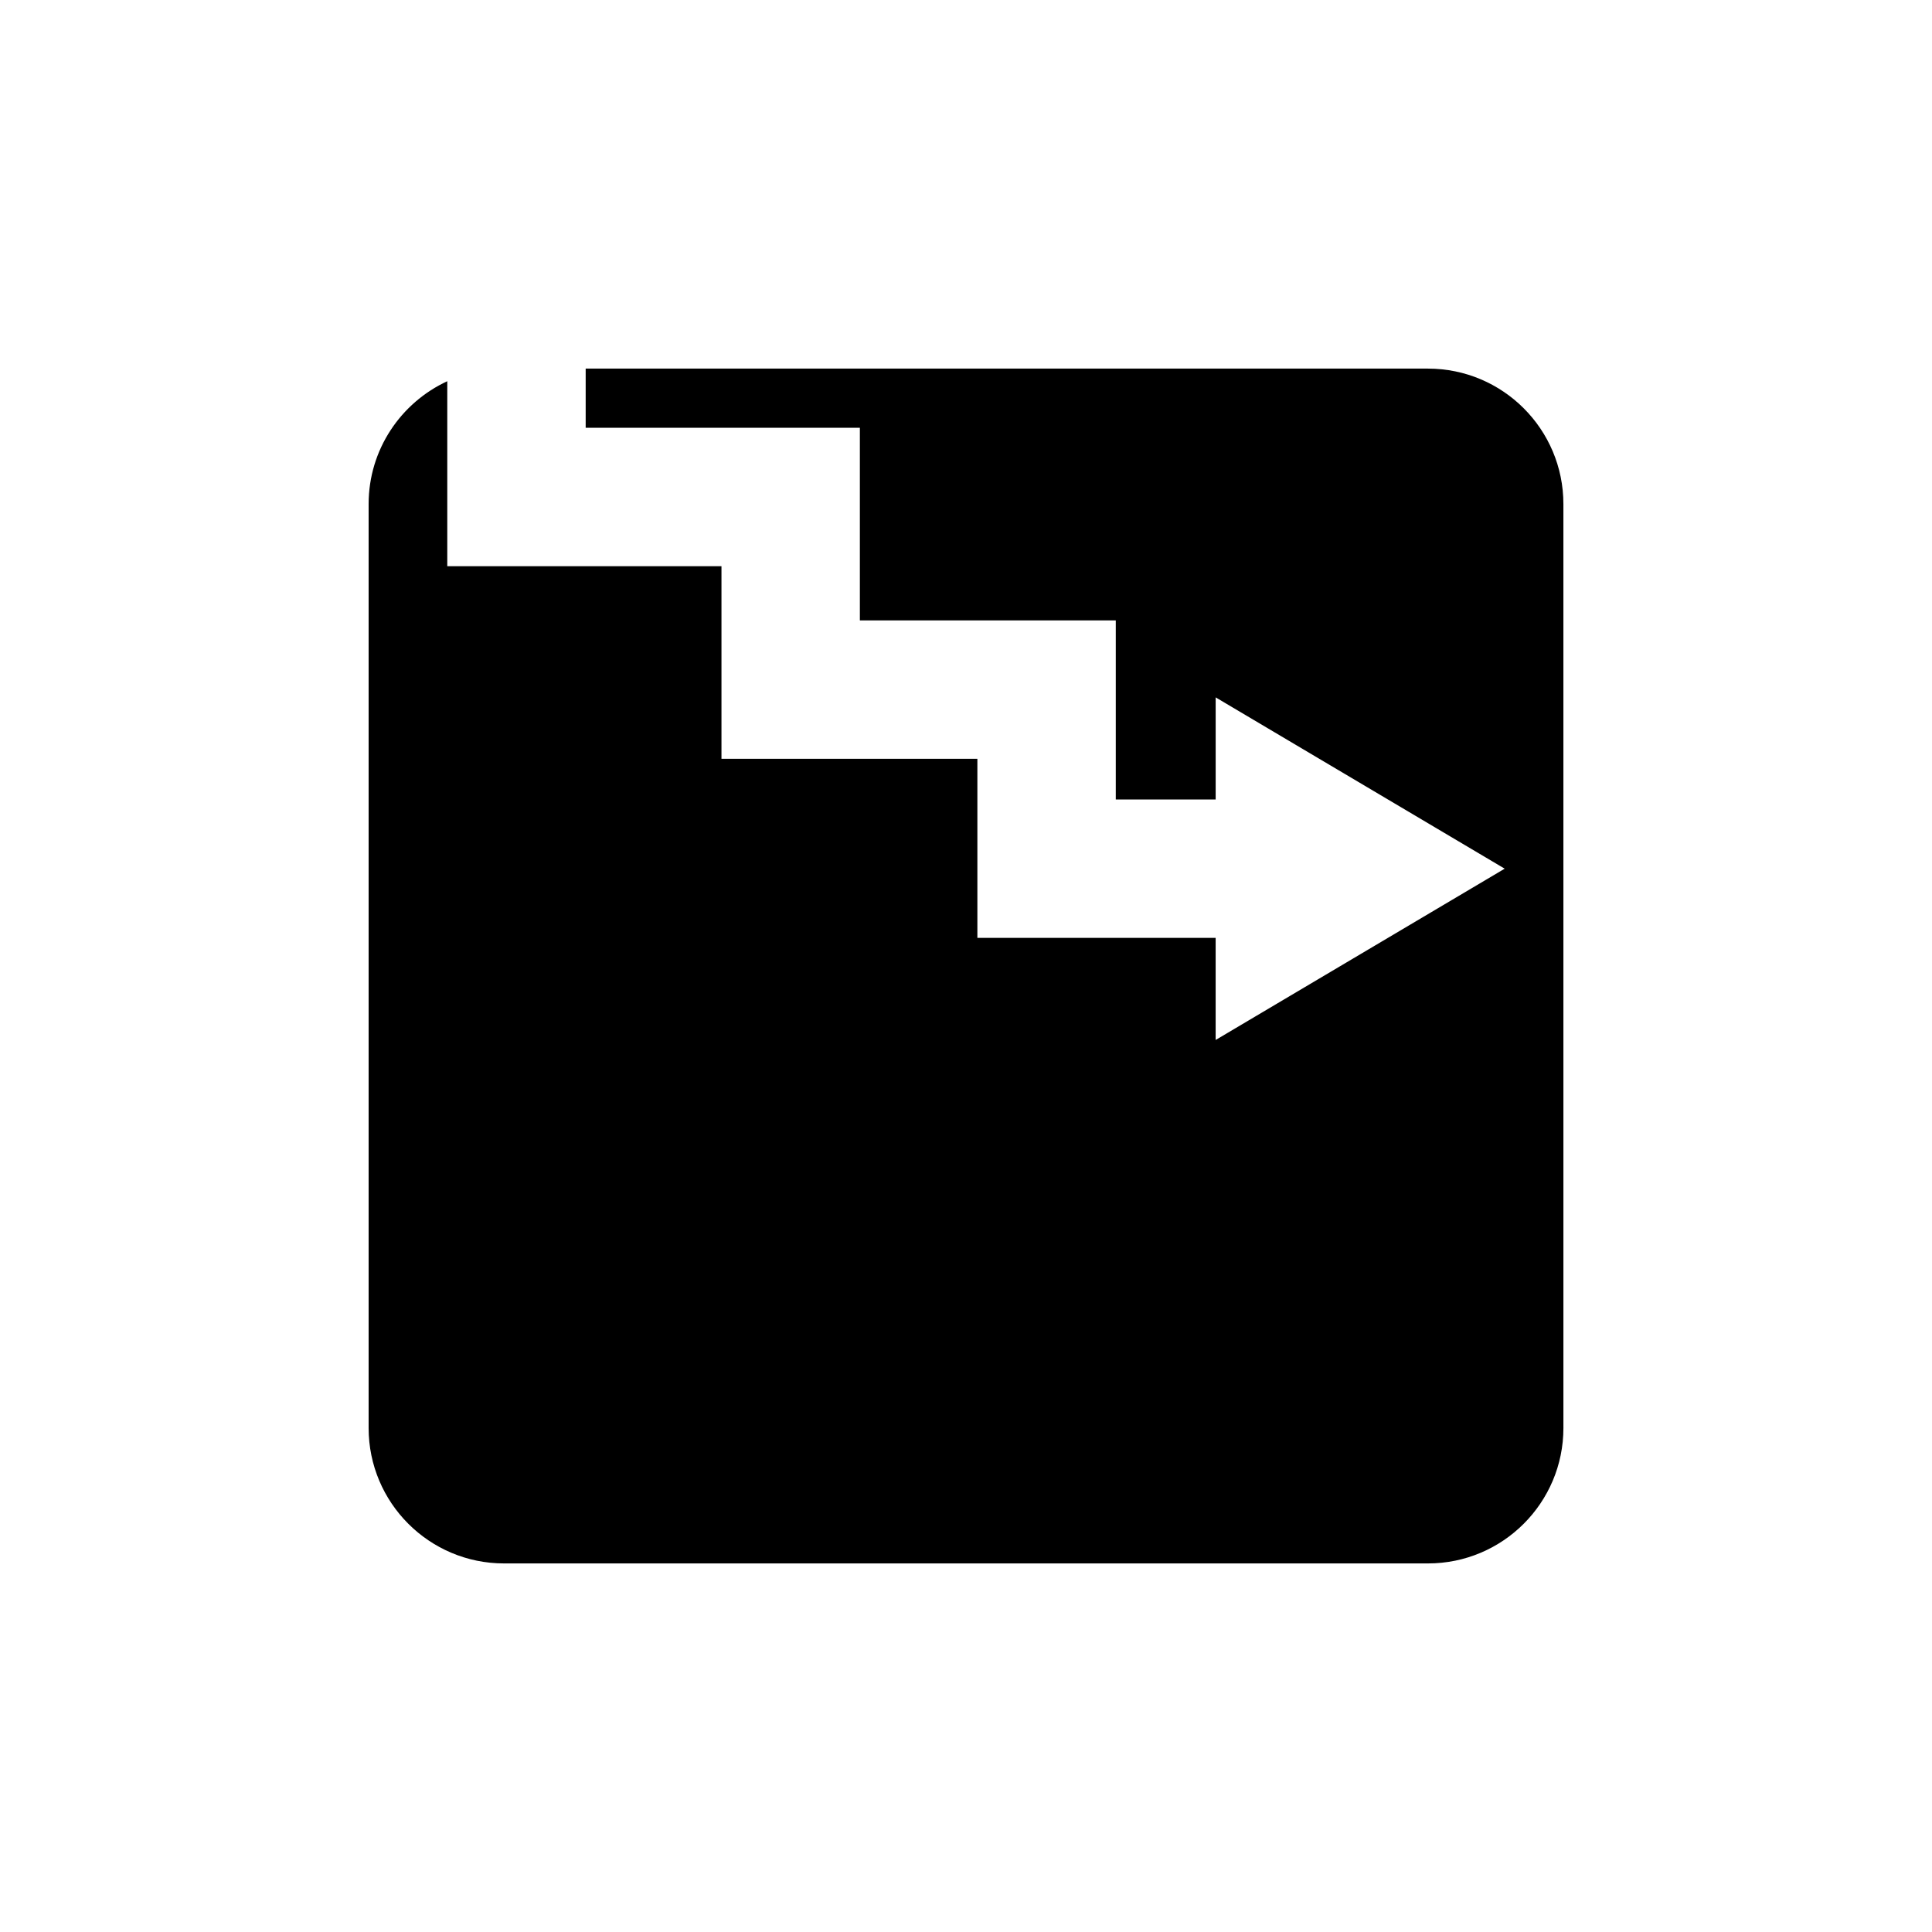
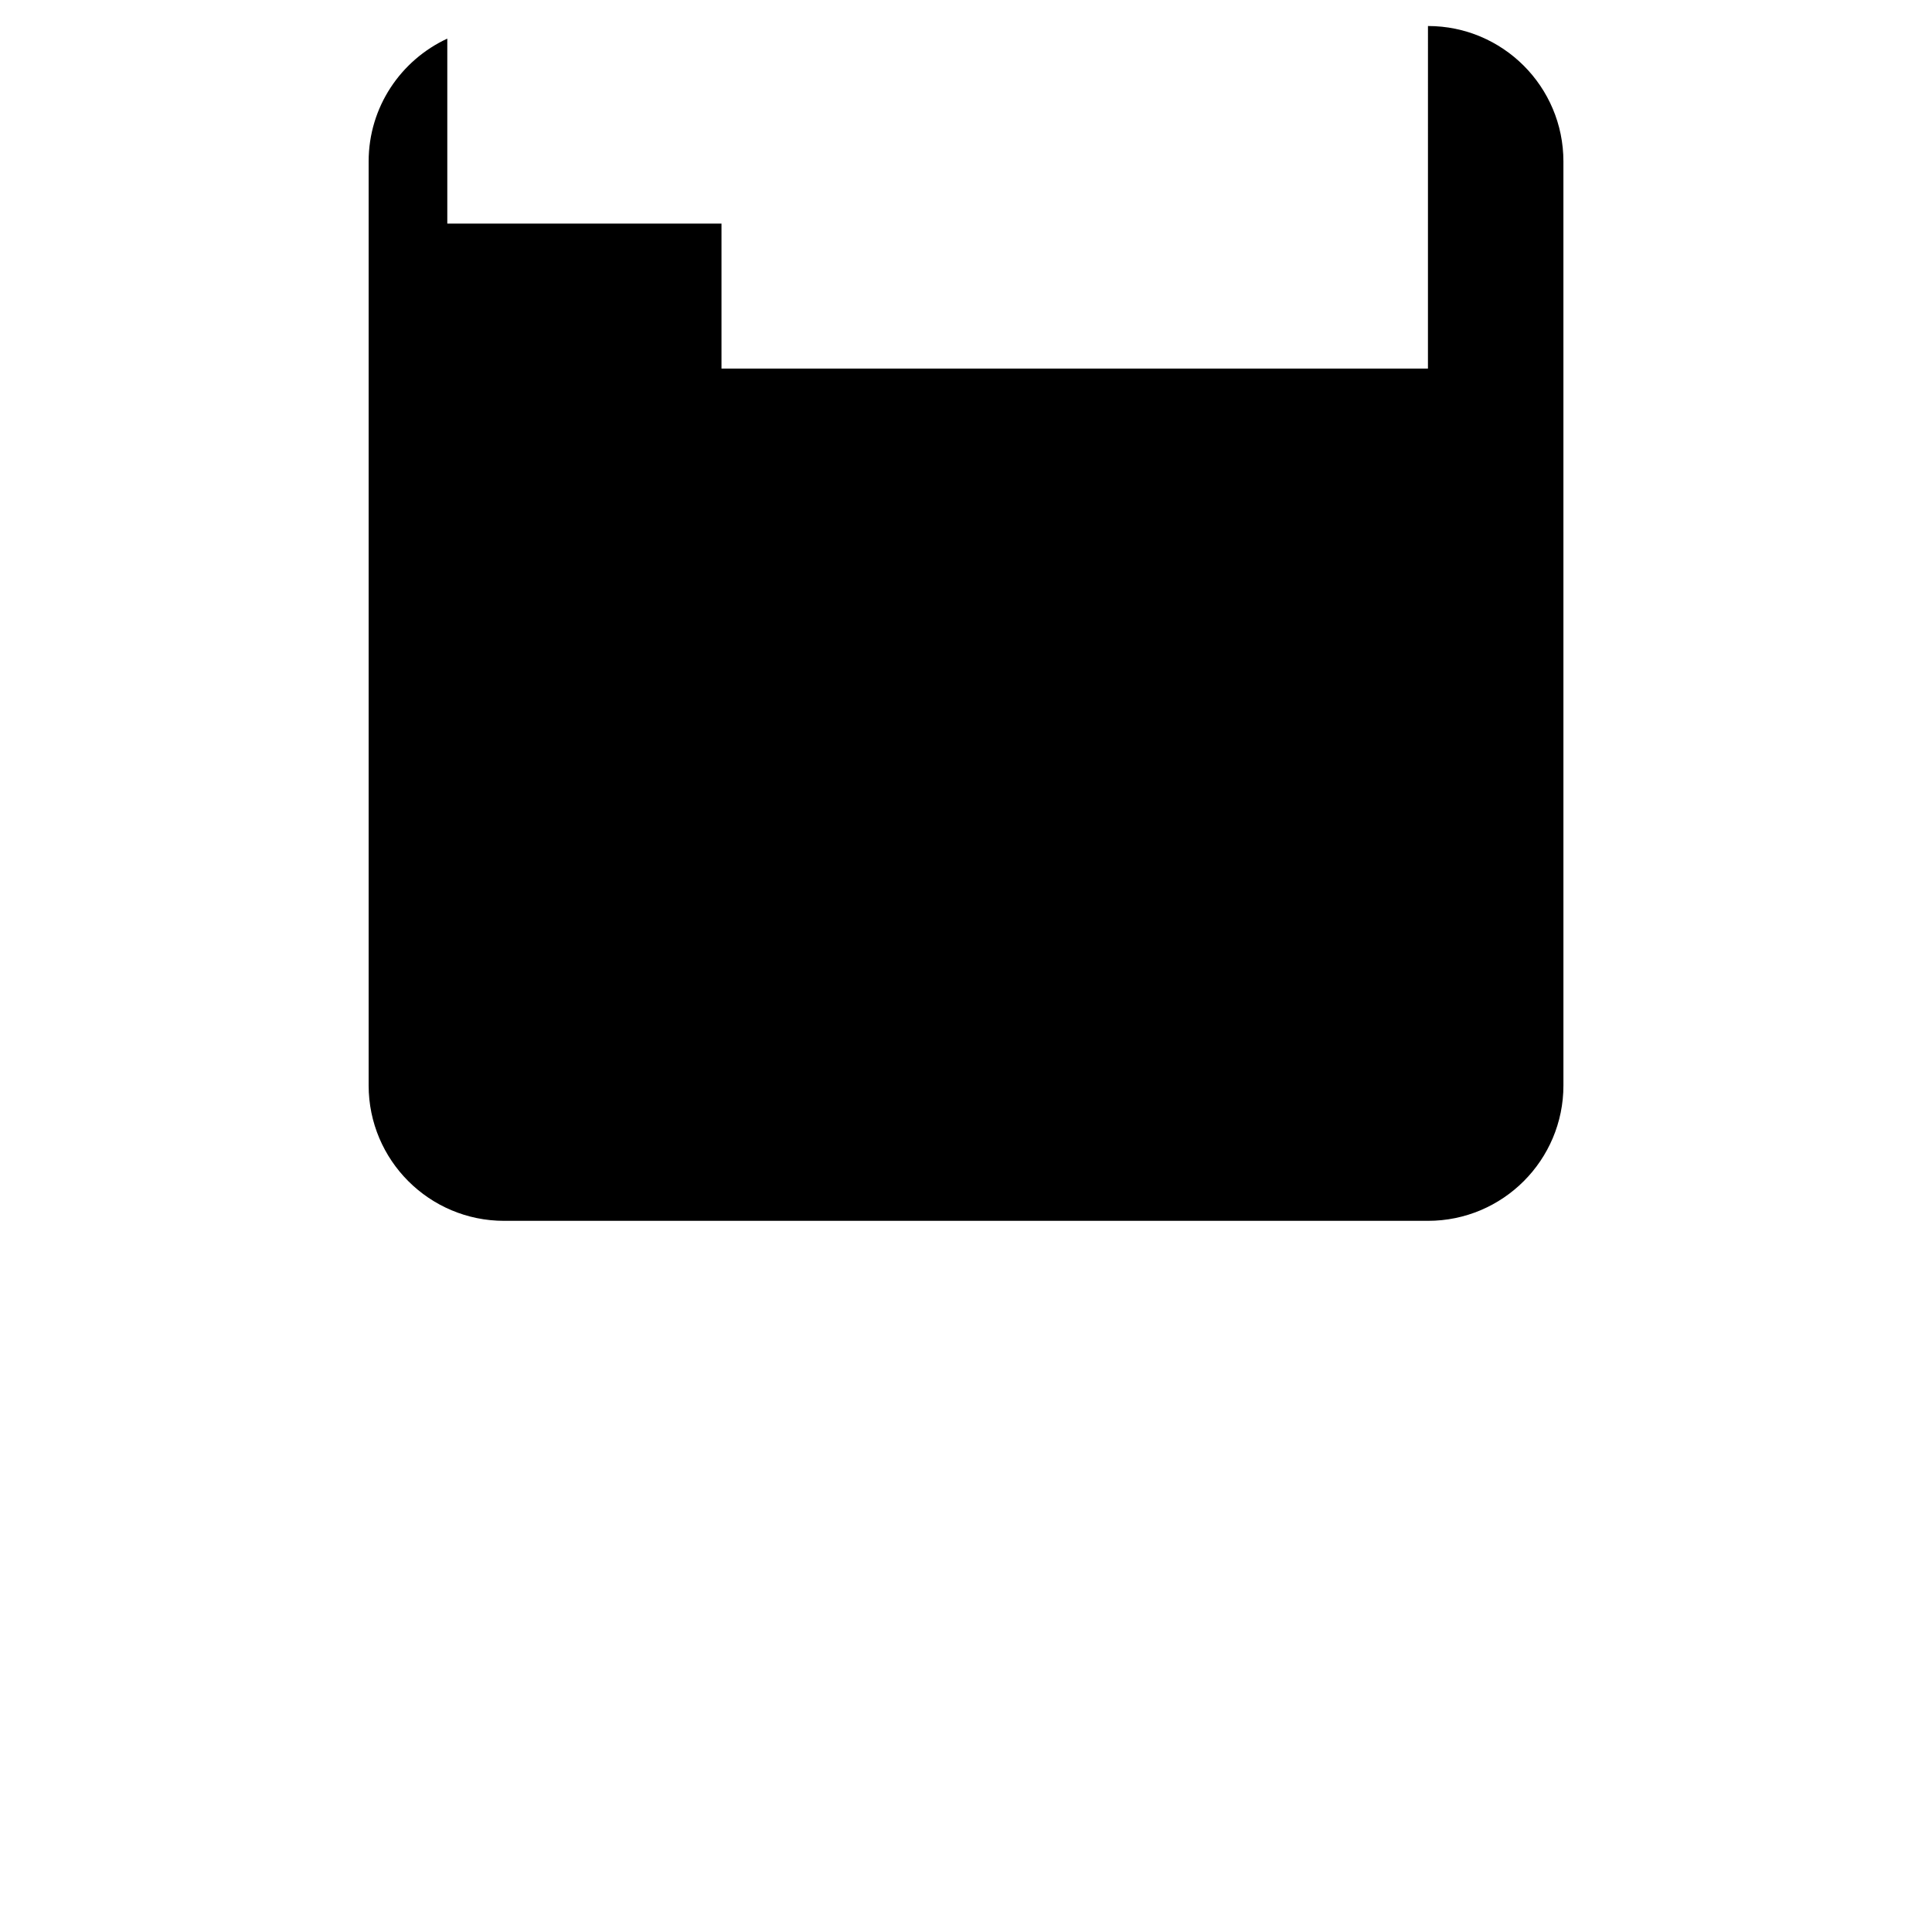
<svg xmlns="http://www.w3.org/2000/svg" fill="#000000" width="800px" height="800px" version="1.1" viewBox="144 144 512 512">
-   <path d="m522.42 241.68h-223.21v15.688h72.664v51.047h67.82v47.453h26.469v-27.055l76.594 45.395-76.598 45.395v-27.055h-63.145v-47.457h-67.816v-51.043h-72.664v-49.023c-12.297 5.695-20.844 18.113-20.844 32.555v244.85c0 19.82 16.07 35.895 35.895 35.895h244.84c19.82 0 35.895-16.07 35.895-35.895l-0.004-244.85c0-19.82-16.07-35.895-35.895-35.895z" />
+   <path d="m522.42 241.68h-223.21v15.688h72.664v51.047h67.82v47.453h26.469v-27.055v-27.055h-63.145v-47.457h-67.816v-51.043h-72.664v-49.023c-12.297 5.695-20.844 18.113-20.844 32.555v244.85c0 19.82 16.07 35.895 35.895 35.895h244.84c19.82 0 35.895-16.07 35.895-35.895l-0.004-244.85c0-19.82-16.07-35.895-35.895-35.895z" />
</svg>